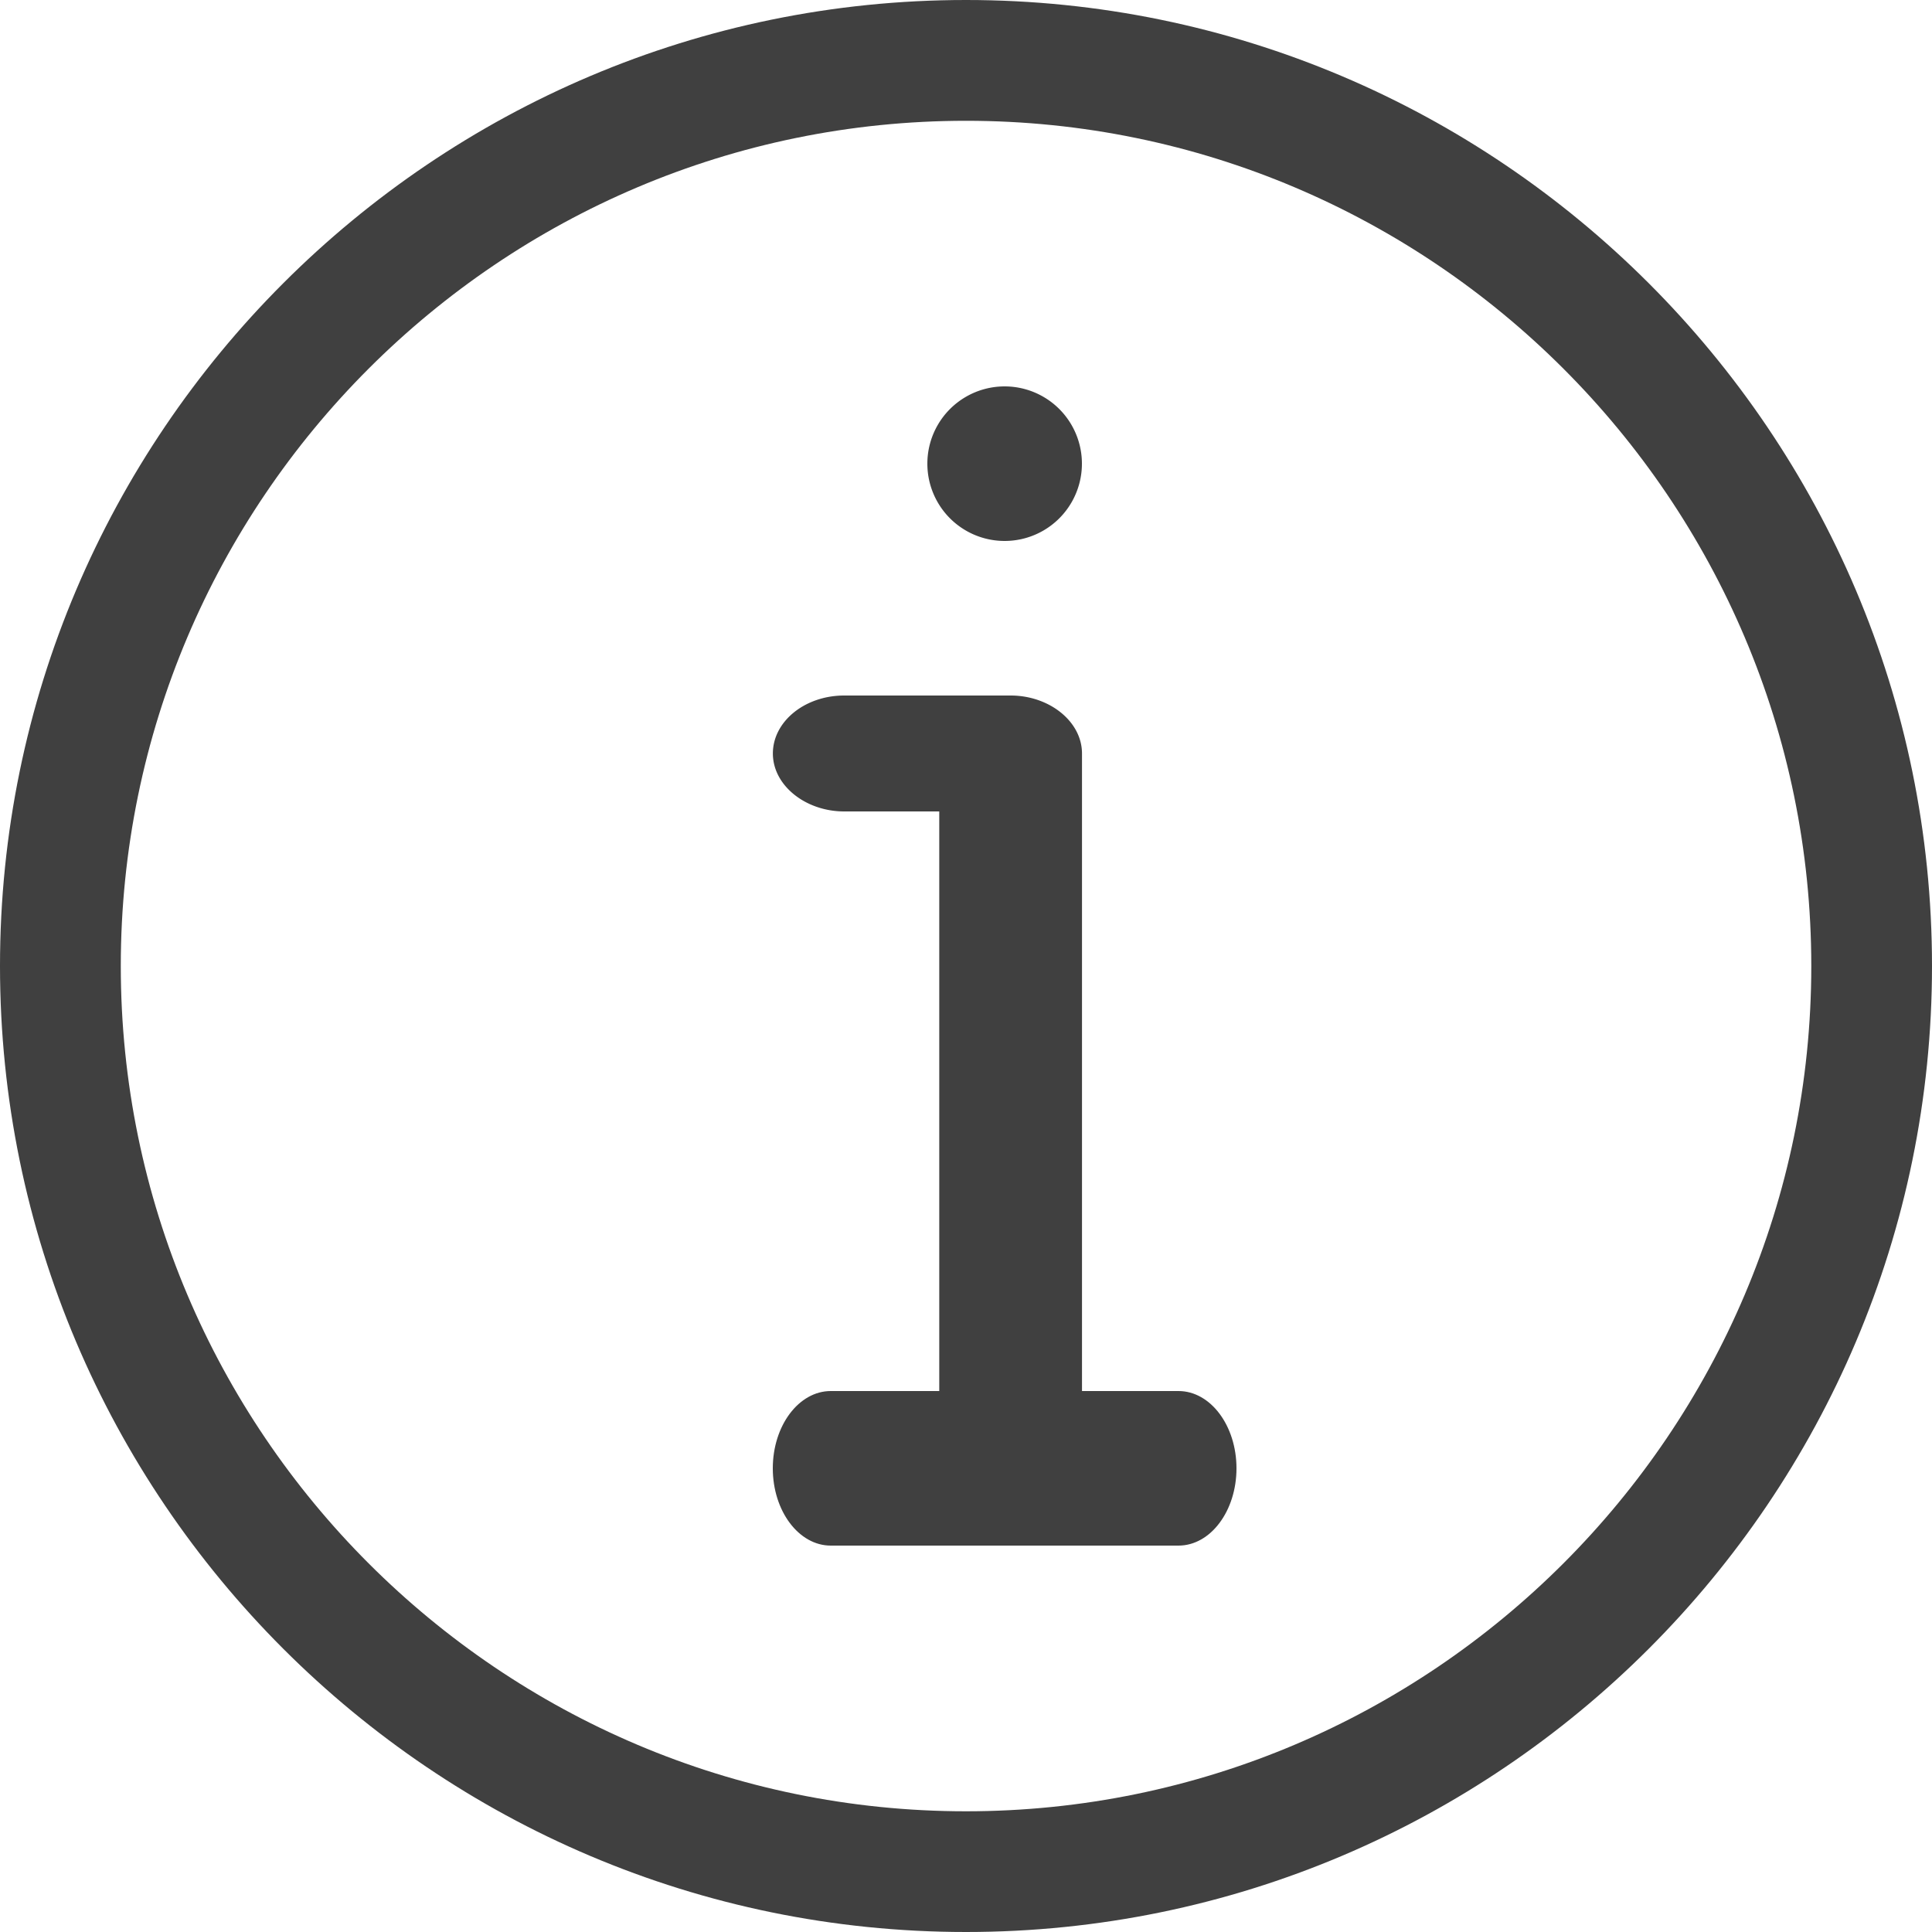
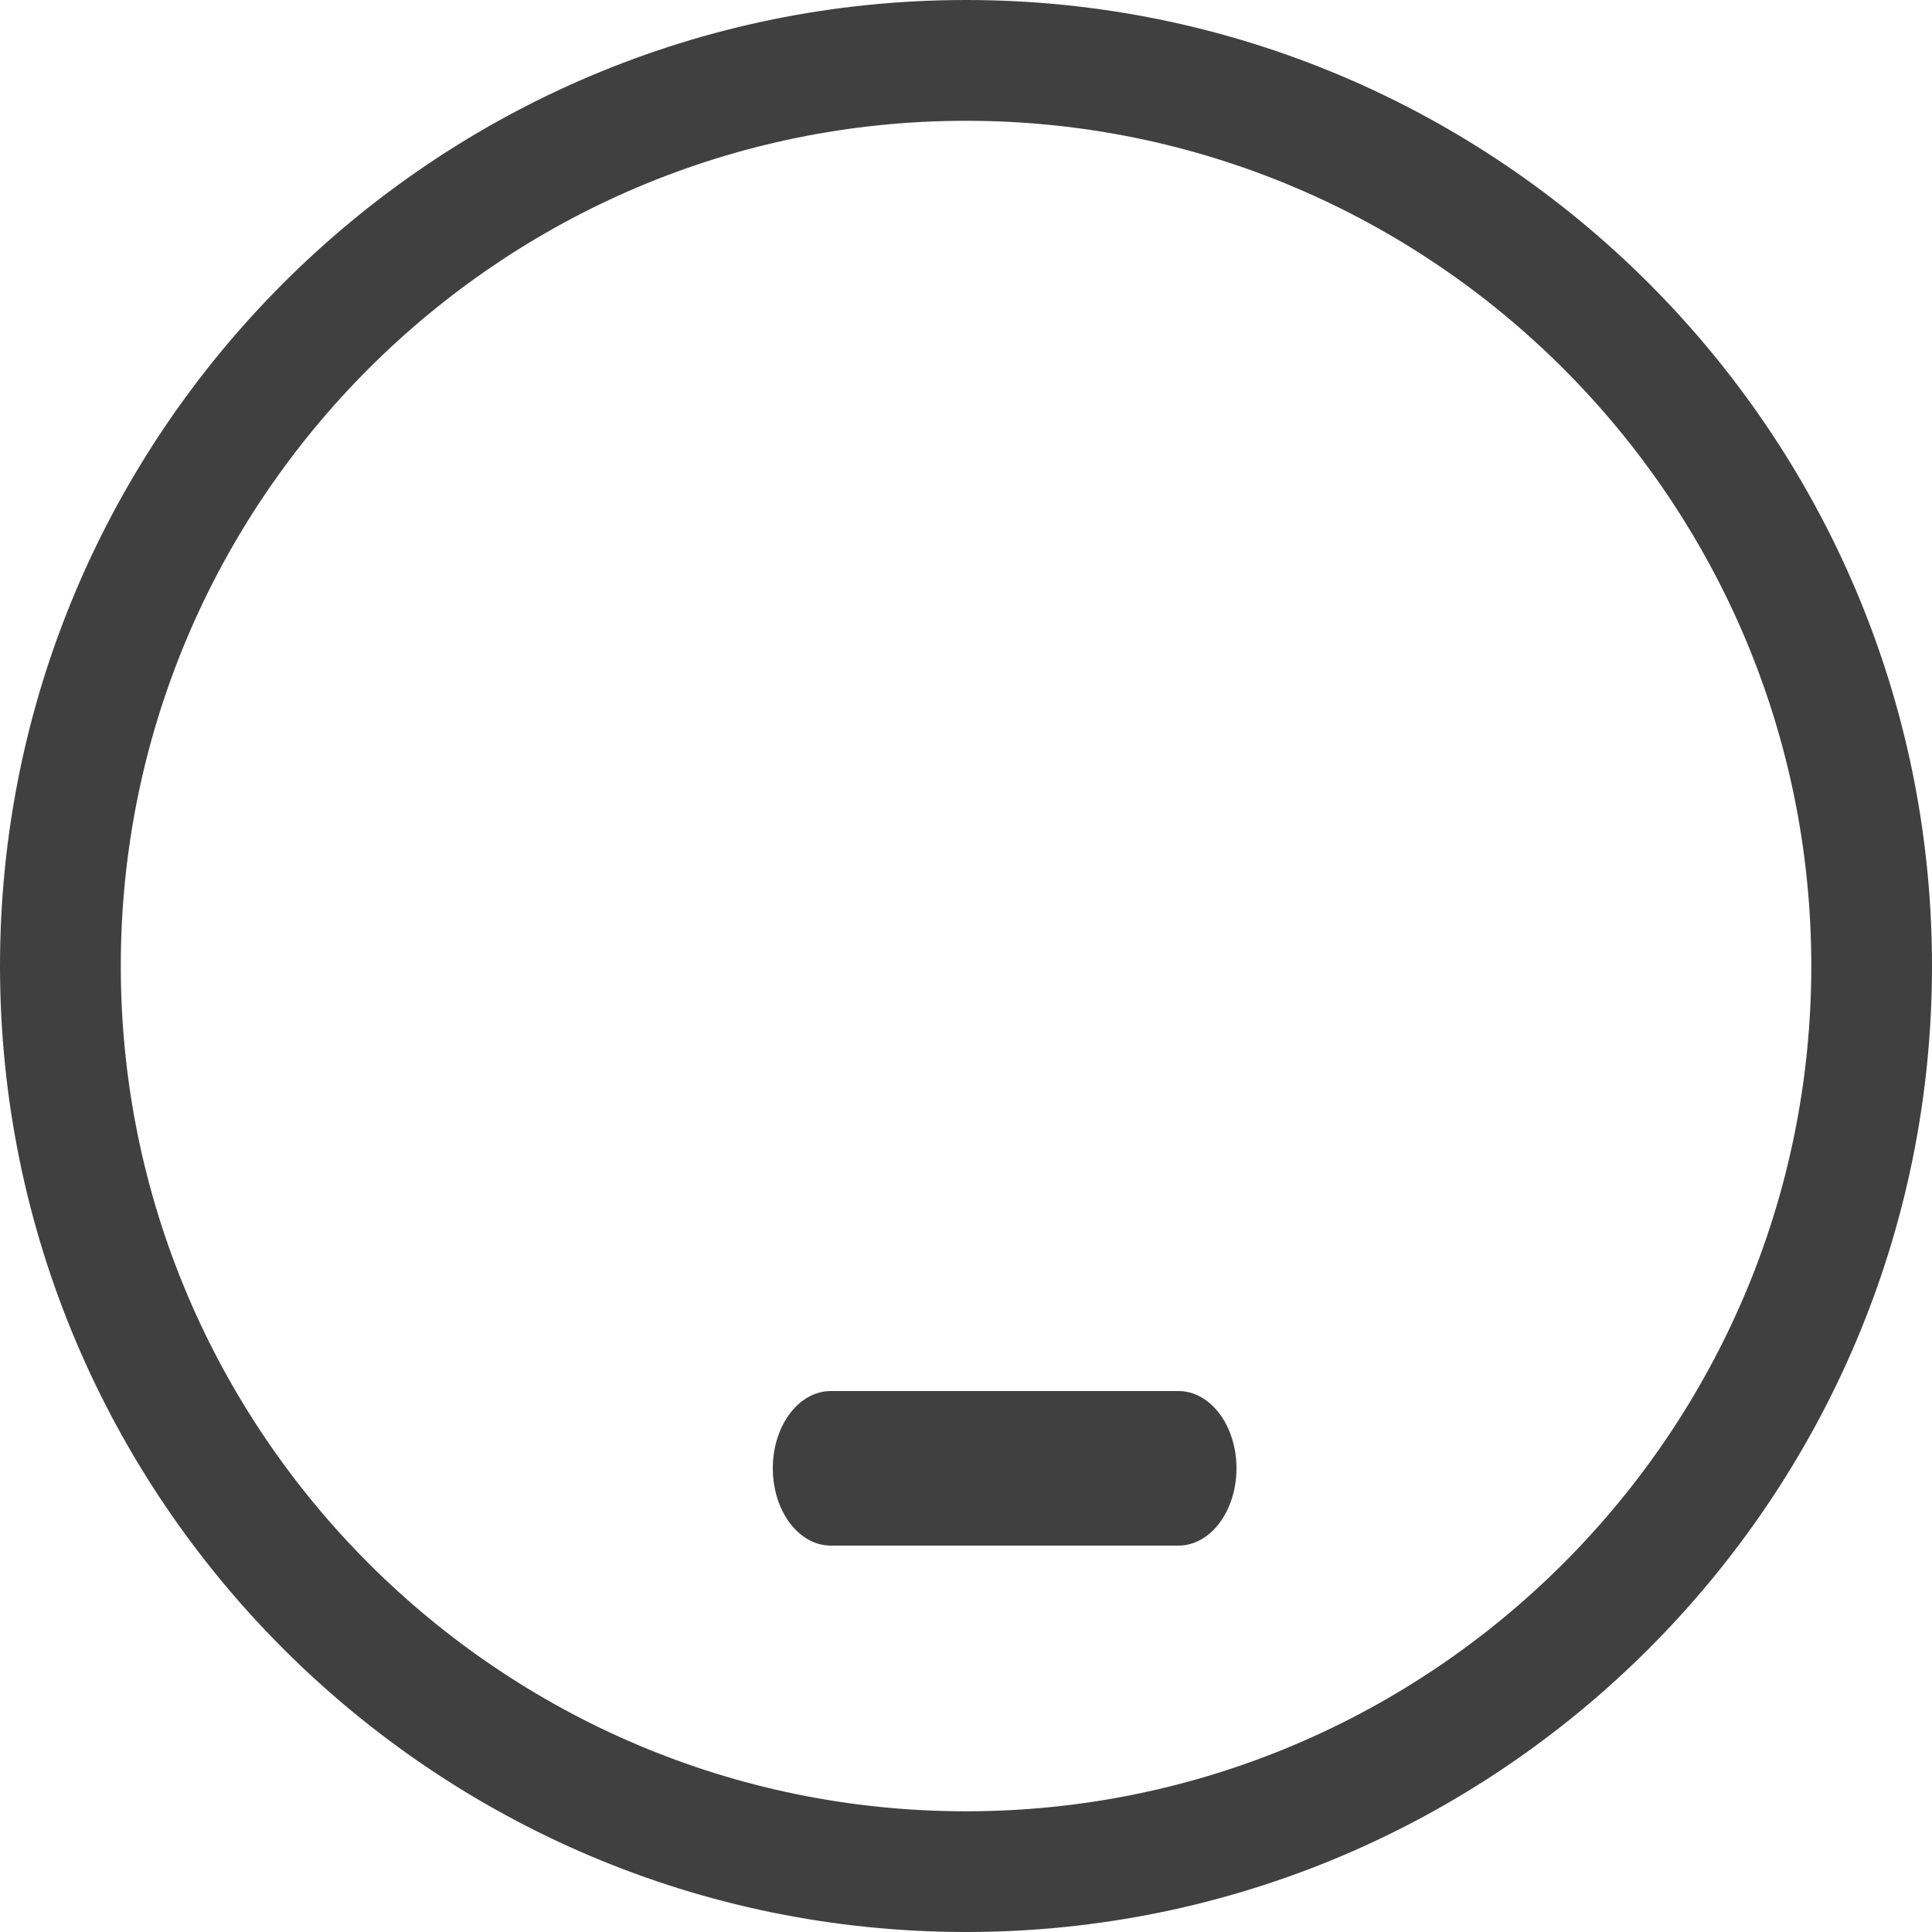
<svg xmlns="http://www.w3.org/2000/svg" width="25" height="25" fill="#404040" fill-rule="nonzero">
-   <path d="M14 6a1 1 0 1 1-2 0 1 1 0 1 1 2 0zm-.923 13c-.5 0-.923-.336-.923-.75V10.5h-1.23c-.5 0-.923-.336-.923-.75s.414-.75.923-.75h2.154c.5 0 .923.336.923.75v8.5c0 .414-.414.75-.923.75z" />
  <path d="M12.5 25C5.607 25 0 19.393 0 12.5S5.607 0 12.5 0 25 5.607 25 12.5 19.393 25 12.5 25zm0-23.437C6.47 1.563 1.563 6.47 1.563 12.5S6.47 23.438 12.5 23.438 23.438 18.53 23.438 12.5 18.53 1.563 12.5 1.563zM15.25 20h-4.5c-.414 0-.75-.448-.75-1s.336-1 .75-1h4.5c.414 0 .75.448.75 1s-.336 1-.75 1z" />
</svg>